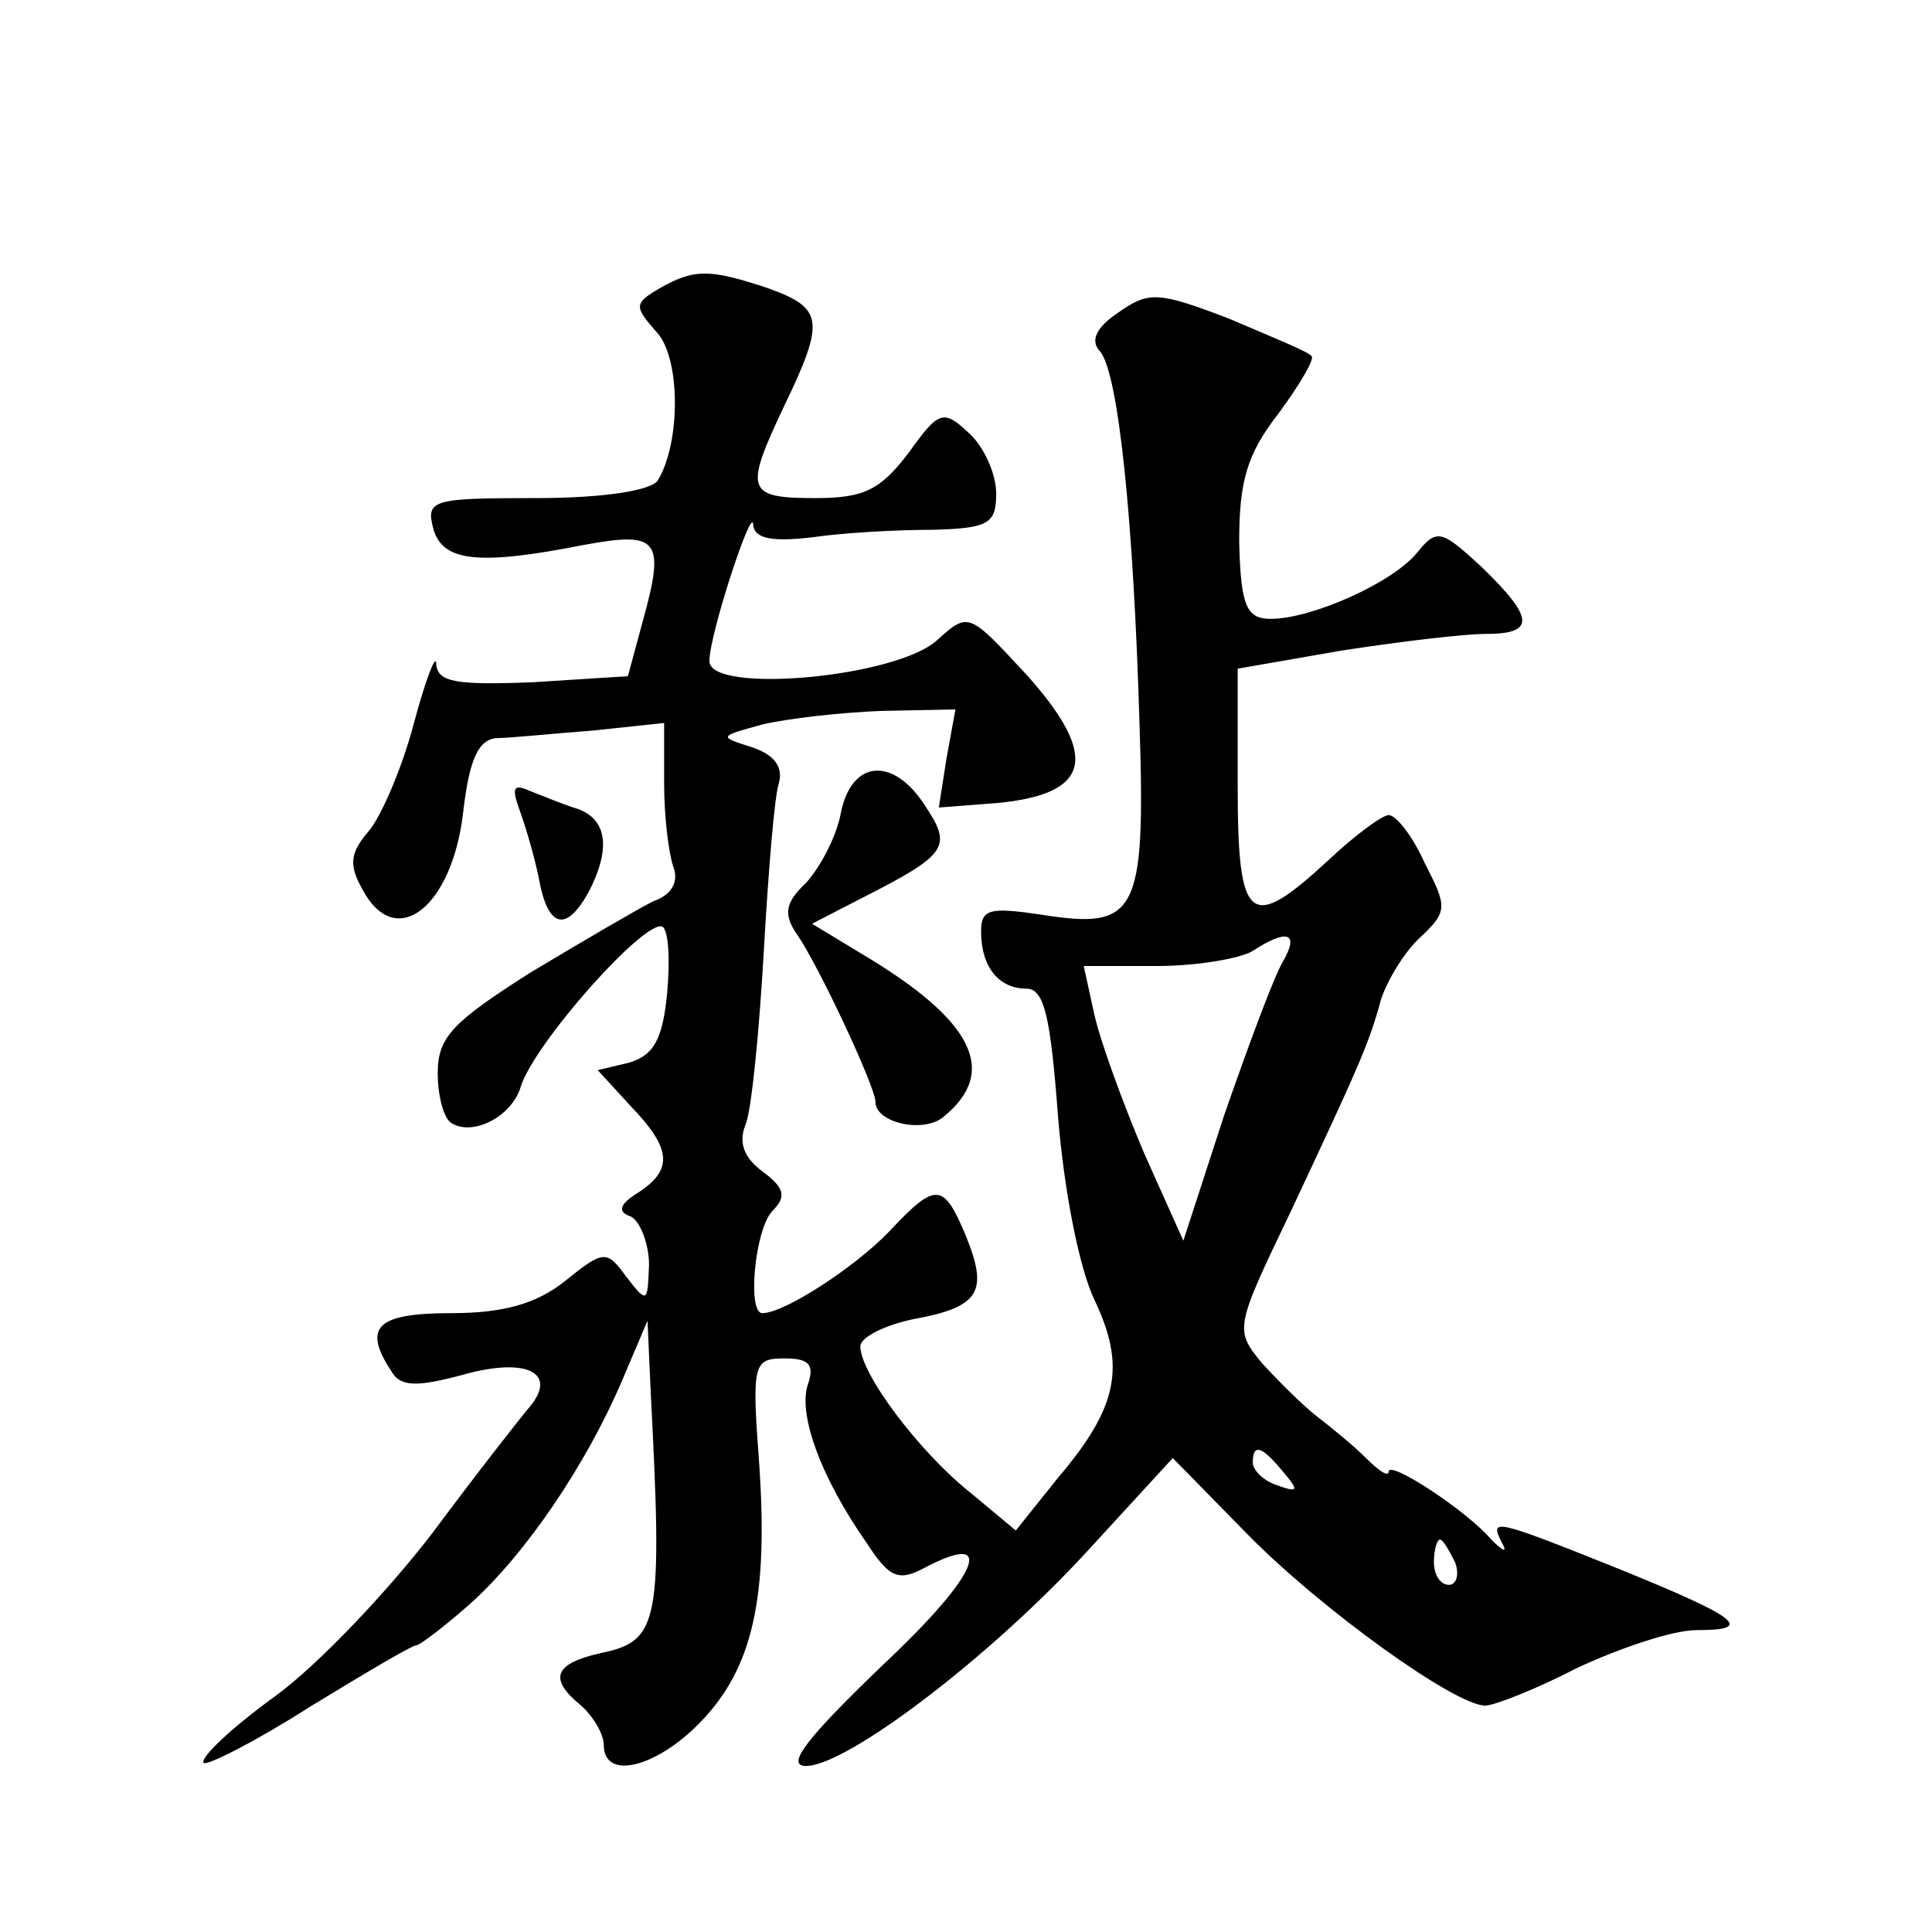
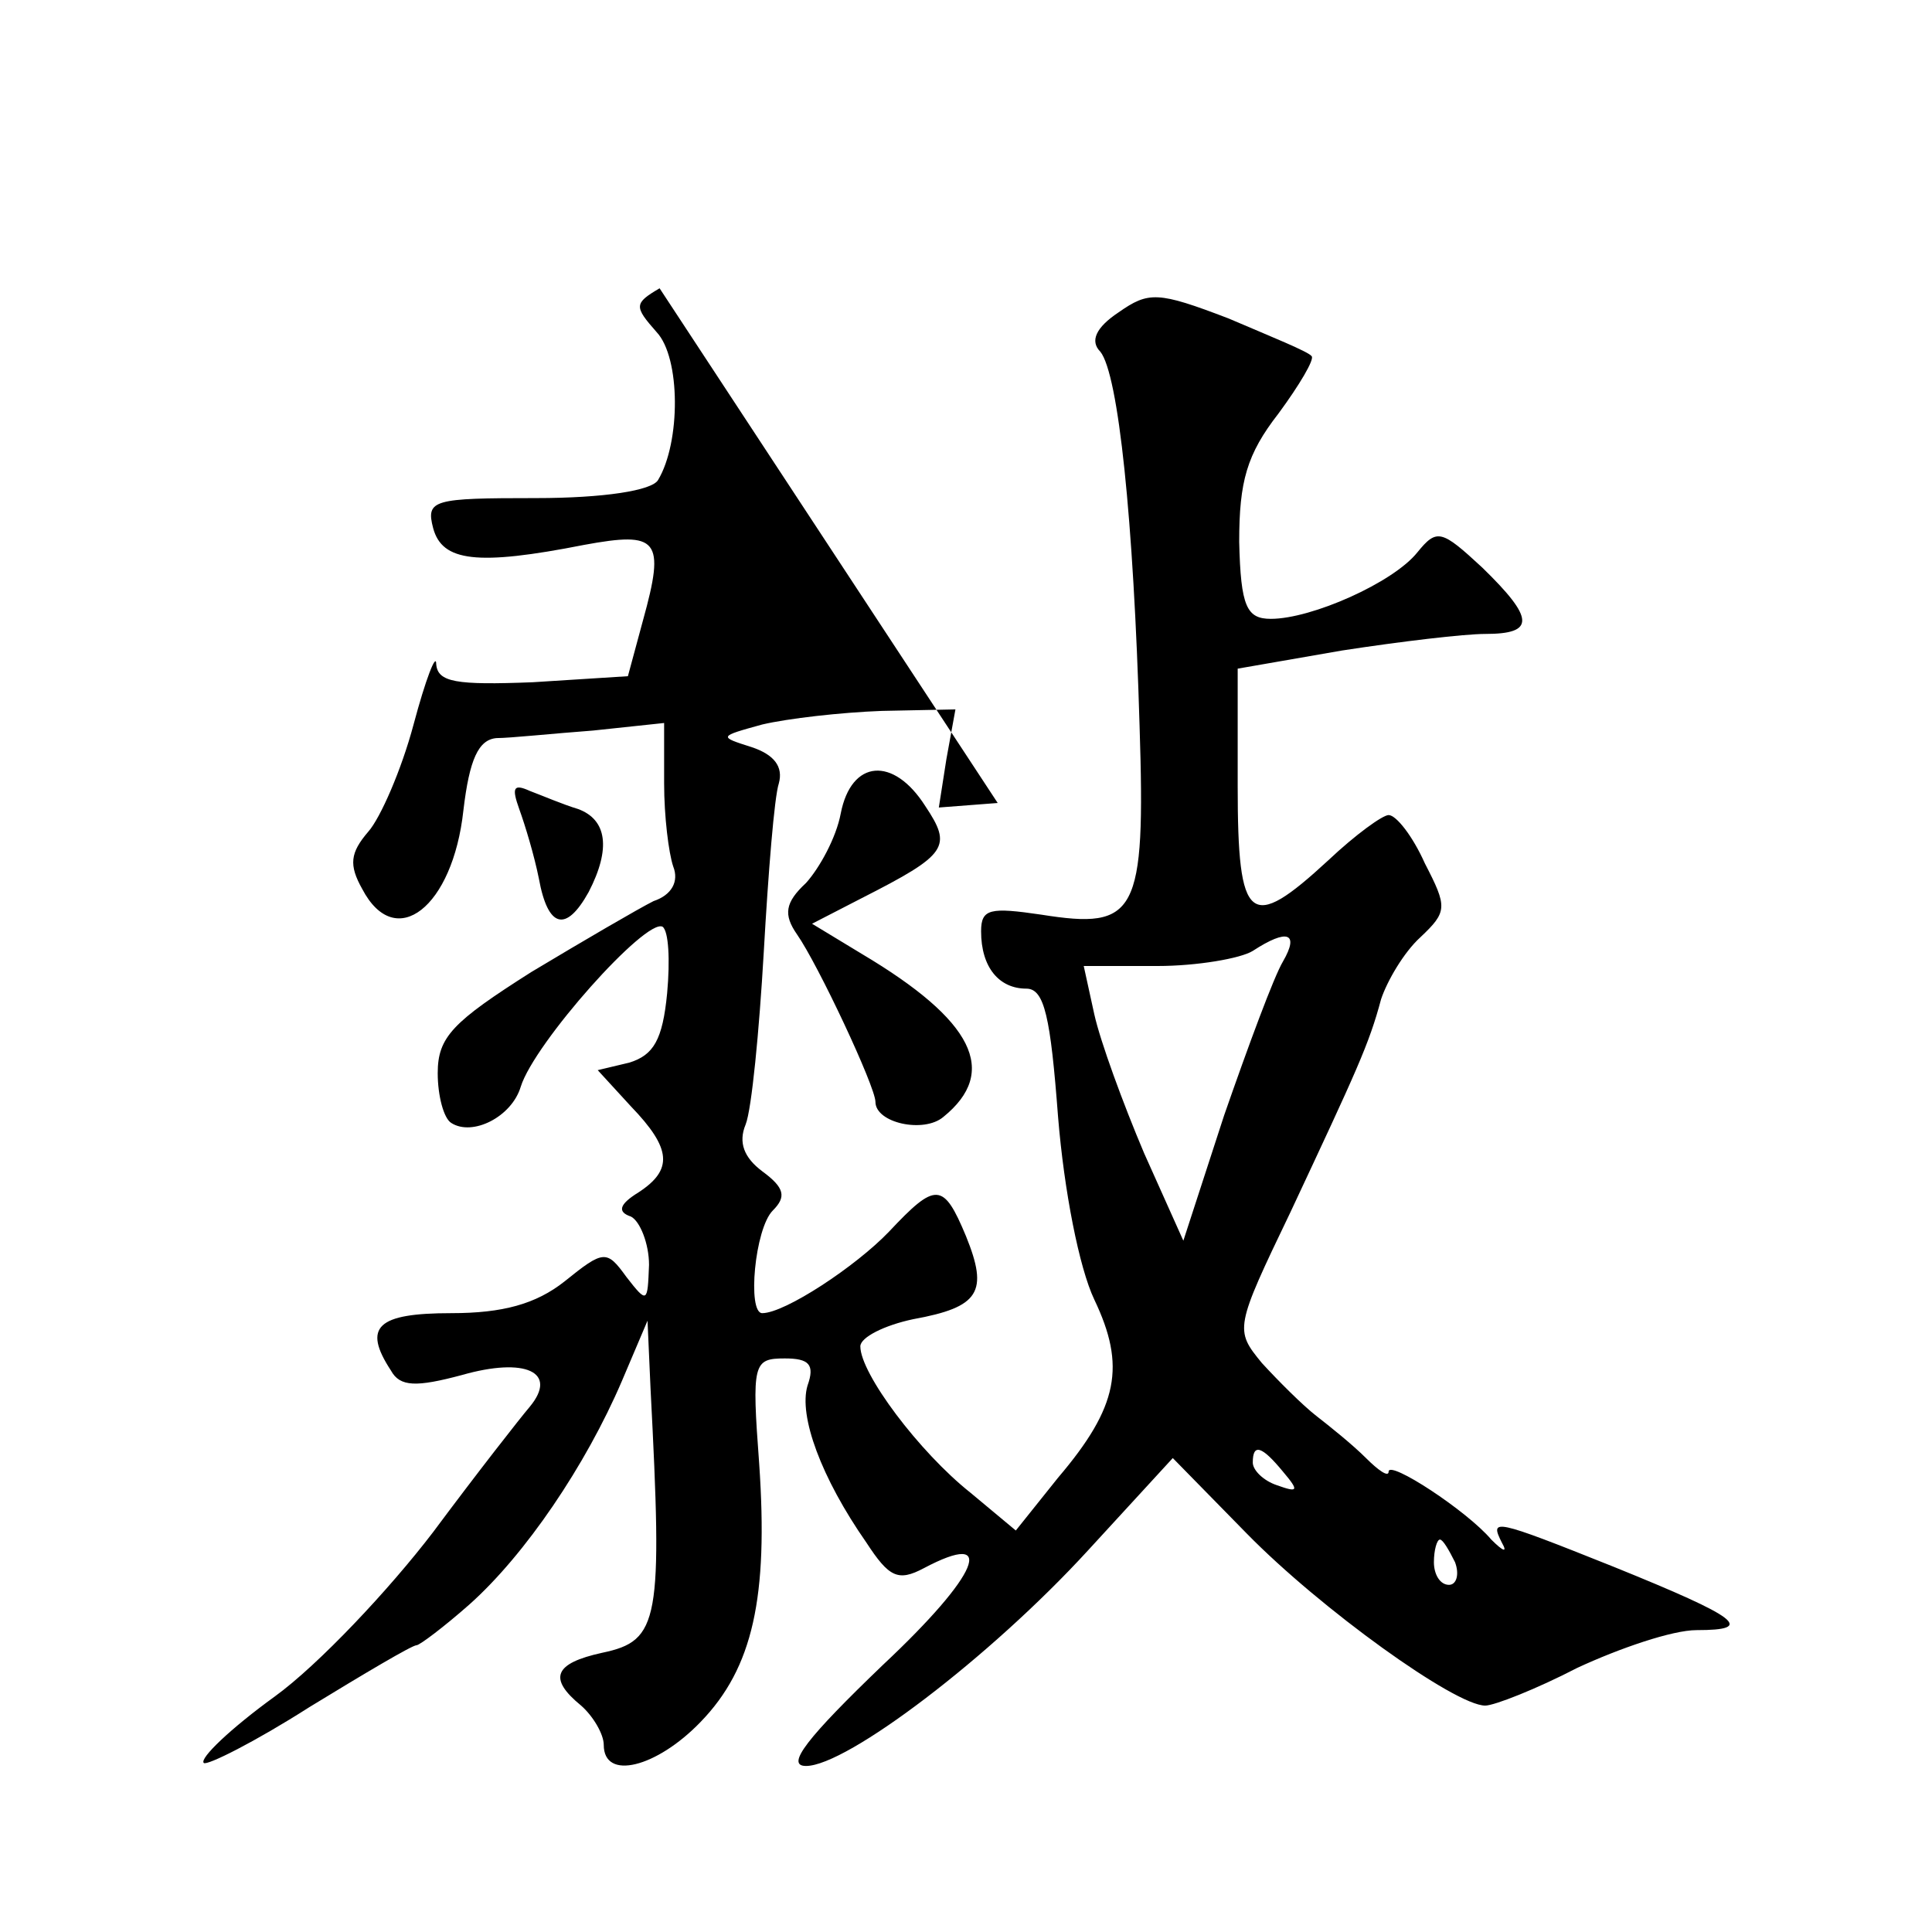
<svg xmlns="http://www.w3.org/2000/svg" version="1.0" width="128pt" height="128pt" viewBox="0 0 128 128" preserveAspectRatio="xMidYMid meet">
  <g transform="translate(0,128) scale(0.1,-0.1)" fill="#0" stroke="none">
-     <path d="M437 1089 c-17 -10 -17 -12 -2 -29 16 -17 16 -73 1 -98 -4 -7 -36 -12 -81 -12 -68 0 -73 -1 -68 -20 6 -22 29 -25 100 -11 49 9 54 4 39 -50 l-10 -37 -63 -4 c-51 -2 -63 0 -64 12 0 8 -7 -10 -15 -40 -8 -30 -22 -62 -30 -71 -12 -14 -13 -22 -4 -38 22 -42 60 -12 67 52 4 34 10 47 22 48 9 0 37 3 64 5 l47 5 0 -40 c0 -22 3 -46 6 -55 4 -10 -1 -19 -13 -23 -10 -5 -46 -26 -81 -47 -52 -33 -62 -43 -62 -67 0 -15 4 -30 9 -33 14 -9 40 4 46 24 9 29 83 112 94 106 4 -3 5 -22 3 -44 -3 -31 -9 -41 -25 -46 l-21 -5 22 -24 c27 -28 28 -42 5 -57 -13 -8 -14 -13 -5 -16 6 -3 12 -18 12 -32 -1 -25 -1 -26 -15 -8 -13 18 -15 18 -41 -3 -19 -15 -41 -21 -75 -21 -49 0 -59 -9 -40 -38 6 -11 17 -11 47 -3 42 12 64 2 45 -21 -6 -7 -35 -44 -64 -83 -29 -38 -76 -88 -105 -109 -29 -21 -50 -41 -47 -44 2 -2 34 14 70 37 36 22 68 41 71 41 2 0 18 12 35 27 37 33 77 92 101 148 l17 40 2 -45 c8 -154 6 -167 -32 -175 -32 -7 -36 -17 -14 -35 8 -7 15 -19 15 -26 0 -24 35 -15 64 15 35 36 45 83 39 171 -5 67 -4 70 17 70 16 0 20 -4 15 -18 -6 -20 9 -61 39 -104 15 -23 21 -26 38 -17 49 26 37 -4 -27 -64 -50 -48 -65 -67 -51 -67 27 0 122 72 187 143 l56 61 49 -50 c49 -50 138 -114 158 -114 6 0 34 11 61 25 28 13 63 25 79 25 39 0 29 8 -55 42 -80 32 -82 32 -74 16 4 -7 1 -6 -7 2 -16 19 -68 53 -68 45 0 -4 -7 1 -15 9 -9 9 -24 21 -33 28 -9 7 -25 23 -36 35 -18 22 -18 23 19 100 44 94 52 111 60 141 4 12 15 31 26 41 18 17 18 20 3 49 -8 18 -19 32 -24 32 -4 0 -22 -13 -40 -30 -52 -48 -60 -42 -60 49 l0 78 69 12 c39 6 81 11 95 11 33 0 33 10 -2 44 -27 25 -30 26 -43 10 -16 -20 -70 -44 -97 -44 -16 0 -20 8 -21 51 0 40 5 58 26 85 14 19 24 36 22 38 -2 3 -27 13 -55 25 -47 18 -53 18 -73 4 -15 -10 -19 -19 -12 -26 12 -15 22 -111 26 -248 4 -125 -2 -135 -65 -125 -34 5 -40 4 -40 -11 0 -24 12 -38 30 -38 12 0 16 -19 21 -85 4 -49 14 -100 24 -121 21 -44 16 -71 -24 -118 l-28 -35 -30 25 c-34 27 -73 79 -73 97 0 6 16 14 35 18 44 8 50 18 35 55 -15 36 -20 36 -51 3 -22 -23 -69 -54 -84 -54 -10 0 -5 56 7 68 9 9 8 15 -7 26 -12 9 -16 19 -11 31 4 10 9 62 12 114 3 53 7 103 10 112 3 11 -3 19 -18 24 -22 7 -22 7 7 15 17 4 52 8 79 9 l49 1 -6 -33 -5 -32 39 3 c62 6 67 31 20 84 -39 42 -39 43 -60 24 -27 -25 -151 -36 -151 -14 0 18 29 106 29 90 1 -9 13 -11 39 -8 20 3 56 5 80 5 37 1 42 4 42 24 0 13 -8 31 -18 40 -17 16 -20 15 -40 -13 -19 -25 -30 -30 -62 -30 -46 0 -47 5 -20 62 27 56 25 64 -11 77 -39 13 -49 13 -72 0z m413 -446 c-6 -10 -23 -56 -39 -102 l-27 -83 -26 58 c-14 33 -29 74 -33 92 l-7 32 49 0 c26 0 55 5 63 10 23 15 31 12 20 -7z m0 -338 c11 -13 10 -14 -4 -9 -9 3 -16 10 -16 15 0 13 6 11 20 -6z m114 -60 c3 -8 1 -15 -4 -15 -6 0 -10 7 -10 15 0 8 2 15 4 15 2 0 6 -7 10 -15z M557 741 c-3 -16 -14 -36 -23 -46 -14 -13 -15 -21 -6 -34 14 -20 52 -101 52 -111 0 -14 32 -21 45 -10 37 30 20 64 -54 108 l-33 20 33 17 c57 29 60 34 42 61 -21 33 -49 31 -56 -5z M344 744 c4 -11 10 -31 13 -46 6 -33 18 -36 33 -9 15 29 12 48 -7 55 -10 3 -24 9 -32 12 -11 5 -12 2 -7 -12z" />
+     <path d="M437 1089 c-17 -10 -17 -12 -2 -29 16 -17 16 -73 1 -98 -4 -7 -36 -12 -81 -12 -68 0 -73 -1 -68 -20 6 -22 29 -25 100 -11 49 9 54 4 39 -50 l-10 -37 -63 -4 c-51 -2 -63 0 -64 12 0 8 -7 -10 -15 -40 -8 -30 -22 -62 -30 -71 -12 -14 -13 -22 -4 -38 22 -42 60 -12 67 52 4 34 10 47 22 48 9 0 37 3 64 5 l47 5 0 -40 c0 -22 3 -46 6 -55 4 -10 -1 -19 -13 -23 -10 -5 -46 -26 -81 -47 -52 -33 -62 -43 -62 -67 0 -15 4 -30 9 -33 14 -9 40 4 46 24 9 29 83 112 94 106 4 -3 5 -22 3 -44 -3 -31 -9 -41 -25 -46 l-21 -5 22 -24 c27 -28 28 -42 5 -57 -13 -8 -14 -13 -5 -16 6 -3 12 -18 12 -32 -1 -25 -1 -26 -15 -8 -13 18 -15 18 -41 -3 -19 -15 -41 -21 -75 -21 -49 0 -59 -9 -40 -38 6 -11 17 -11 47 -3 42 12 64 2 45 -21 -6 -7 -35 -44 -64 -83 -29 -38 -76 -88 -105 -109 -29 -21 -50 -41 -47 -44 2 -2 34 14 70 37 36 22 68 41 71 41 2 0 18 12 35 27 37 33 77 92 101 148 l17 40 2 -45 c8 -154 6 -167 -32 -175 -32 -7 -36 -17 -14 -35 8 -7 15 -19 15 -26 0 -24 35 -15 64 15 35 36 45 83 39 171 -5 67 -4 70 17 70 16 0 20 -4 15 -18 -6 -20 9 -61 39 -104 15 -23 21 -26 38 -17 49 26 37 -4 -27 -64 -50 -48 -65 -67 -51 -67 27 0 122 72 187 143 l56 61 49 -50 c49 -50 138 -114 158 -114 6 0 34 11 61 25 28 13 63 25 79 25 39 0 29 8 -55 42 -80 32 -82 32 -74 16 4 -7 1 -6 -7 2 -16 19 -68 53 -68 45 0 -4 -7 1 -15 9 -9 9 -24 21 -33 28 -9 7 -25 23 -36 35 -18 22 -18 23 19 100 44 94 52 111 60 141 4 12 15 31 26 41 18 17 18 20 3 49 -8 18 -19 32 -24 32 -4 0 -22 -13 -40 -30 -52 -48 -60 -42 -60 49 l0 78 69 12 c39 6 81 11 95 11 33 0 33 10 -2 44 -27 25 -30 26 -43 10 -16 -20 -70 -44 -97 -44 -16 0 -20 8 -21 51 0 40 5 58 26 85 14 19 24 36 22 38 -2 3 -27 13 -55 25 -47 18 -53 18 -73 4 -15 -10 -19 -19 -12 -26 12 -15 22 -111 26 -248 4 -125 -2 -135 -65 -125 -34 5 -40 4 -40 -11 0 -24 12 -38 30 -38 12 0 16 -19 21 -85 4 -49 14 -100 24 -121 21 -44 16 -71 -24 -118 l-28 -35 -30 25 c-34 27 -73 79 -73 97 0 6 16 14 35 18 44 8 50 18 35 55 -15 36 -20 36 -51 3 -22 -23 -69 -54 -84 -54 -10 0 -5 56 7 68 9 9 8 15 -7 26 -12 9 -16 19 -11 31 4 10 9 62 12 114 3 53 7 103 10 112 3 11 -3 19 -18 24 -22 7 -22 7 7 15 17 4 52 8 79 9 l49 1 -6 -33 -5 -32 39 3 z m413 -446 c-6 -10 -23 -56 -39 -102 l-27 -83 -26 58 c-14 33 -29 74 -33 92 l-7 32 49 0 c26 0 55 5 63 10 23 15 31 12 20 -7z m0 -338 c11 -13 10 -14 -4 -9 -9 3 -16 10 -16 15 0 13 6 11 20 -6z m114 -60 c3 -8 1 -15 -4 -15 -6 0 -10 7 -10 15 0 8 2 15 4 15 2 0 6 -7 10 -15z M557 741 c-3 -16 -14 -36 -23 -46 -14 -13 -15 -21 -6 -34 14 -20 52 -101 52 -111 0 -14 32 -21 45 -10 37 30 20 64 -54 108 l-33 20 33 17 c57 29 60 34 42 61 -21 33 -49 31 -56 -5z M344 744 c4 -11 10 -31 13 -46 6 -33 18 -36 33 -9 15 29 12 48 -7 55 -10 3 -24 9 -32 12 -11 5 -12 2 -7 -12z" />
  </g>
</svg>